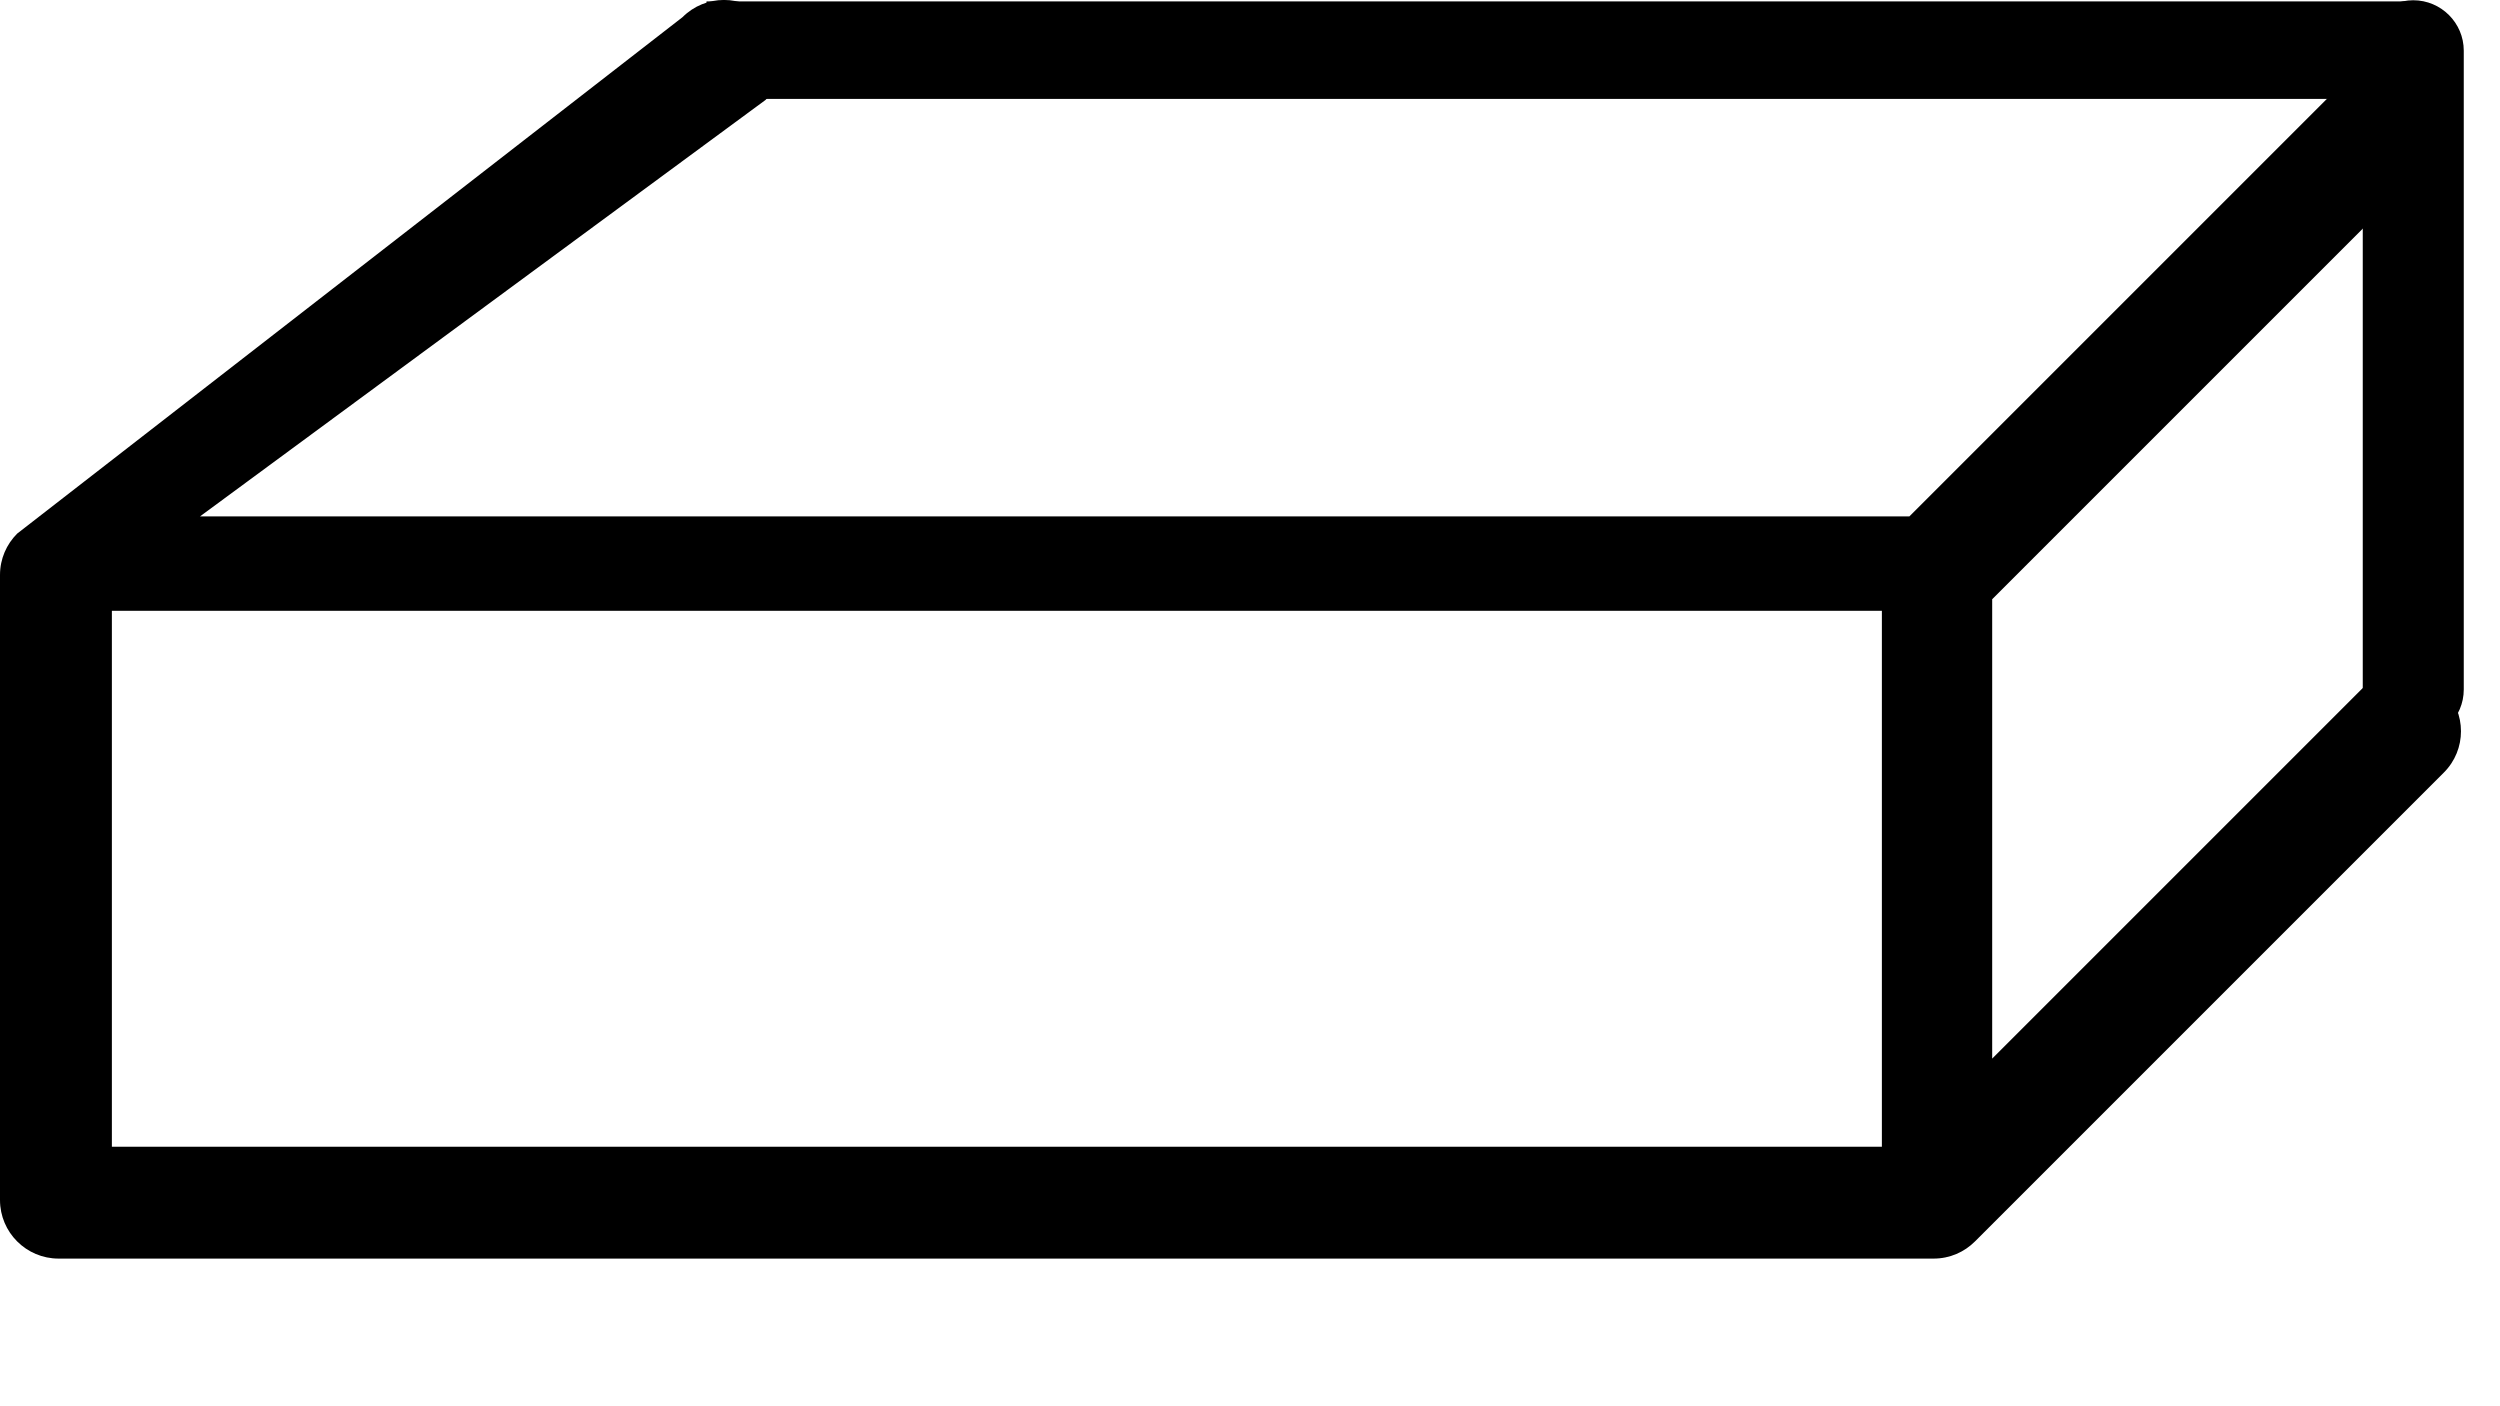
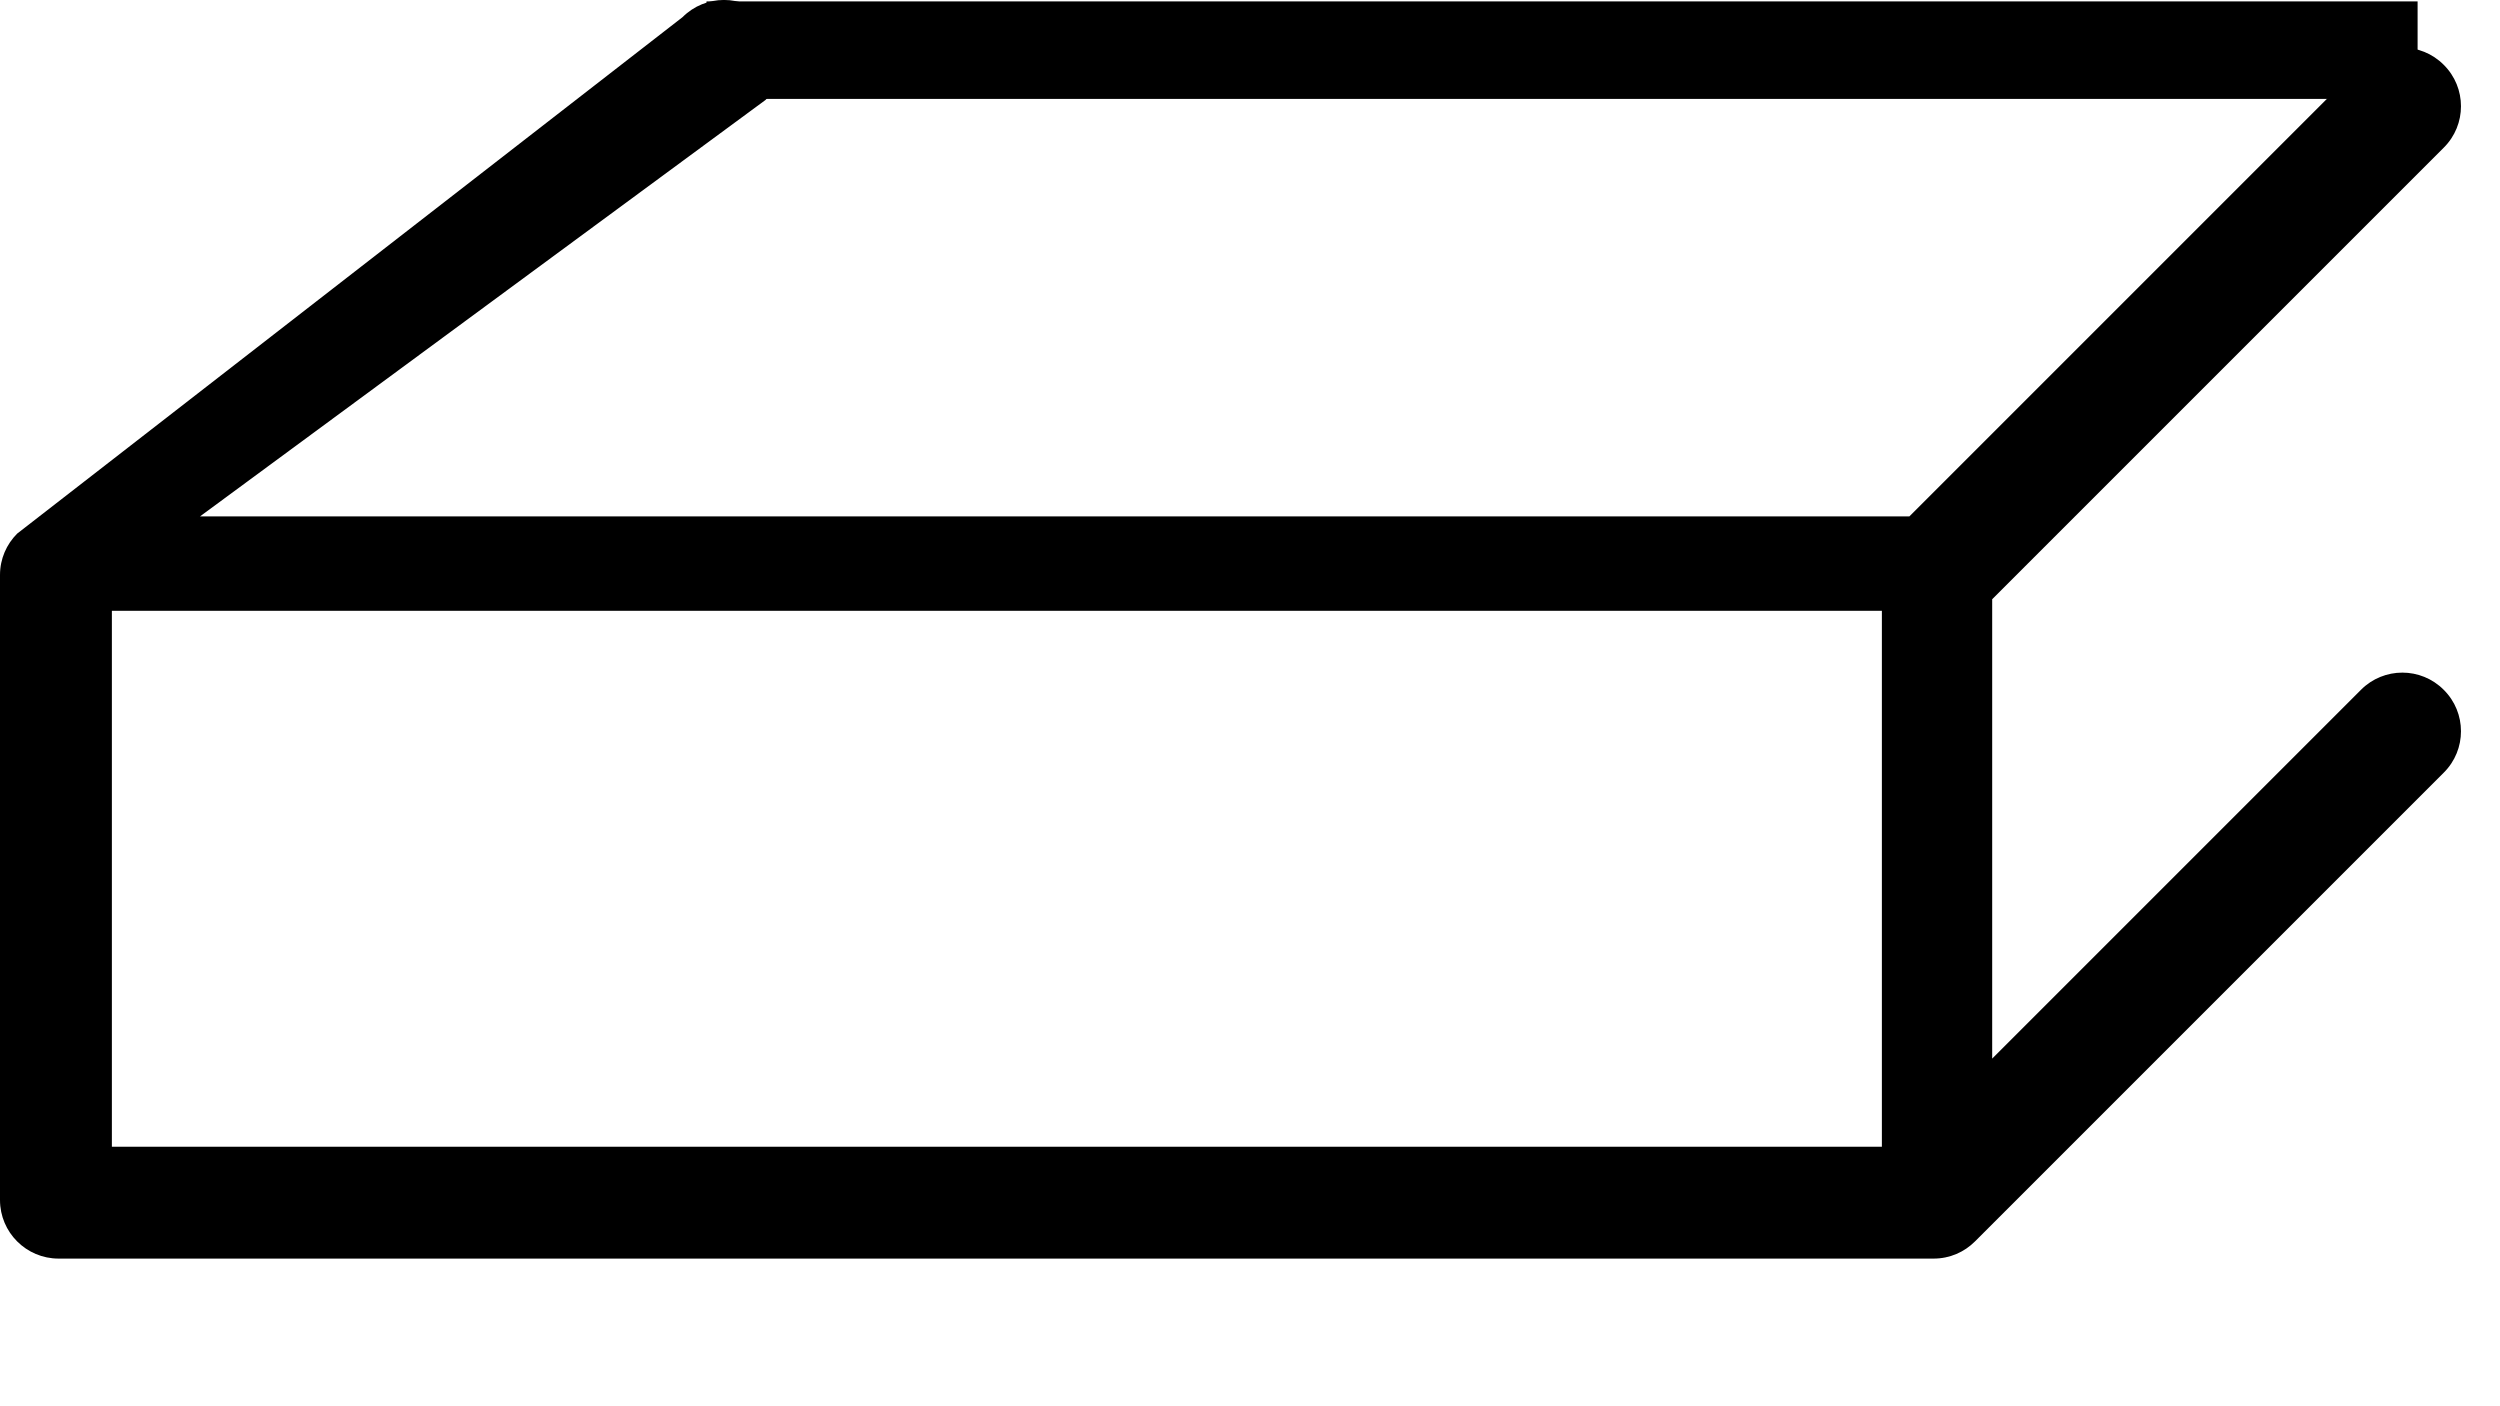
<svg xmlns="http://www.w3.org/2000/svg" width="100%" height="100%" viewBox="0 0 16 9" version="1.1" xml:space="preserve" style="fill-rule:evenodd;clip-rule:evenodd;stroke-linejoin:round;stroke-miterlimit:2;">
  <g transform="matrix(1,0,0,1,-0.125,-7.82)">
    <g>
      <path d="M1.405,11.125L12.345,11.125L15.235,8.235C15.381,8.088 15.619,8.088 15.765,8.235C15.912,8.381 15.912,8.619 15.765,8.765L12.875,11.655L12.875,14.595L15.235,12.235C15.381,12.088 15.619,12.088 15.765,12.235C15.912,12.381 15.912,12.619 15.765,12.765L12.765,15.765C12.697,15.833 12.604,15.875 12.5,15.875L0.5,15.875C0.293,15.875 0.125,15.707 0.125,15.5L0.125,11.5C0.125,11.396 0.167,11.303 0.235,11.235L4.493,7.93C4.64,7.783 4.877,7.783 5.024,7.93C5.17,8.076 5.17,8.313 5.024,8.46L1.405,11.125ZM12.169,11.729L0.841,11.729L0.841,15.159L12.169,15.159L12.169,11.729Z" />
      <g transform="matrix(0.96,0,0,1,3.852,-3.307)">
        <rect x="0.828" y="11.136" width="11.407" height="0.624" />
      </g>
      <g transform="matrix(2.54337e-17,0.415,-1.036,6.34537e-17,27.43,7.478)">
-         <path d="M12.235,11.448C12.235,11.62 11.887,11.76 11.457,11.76L1.606,11.76C1.177,11.76 0.828,11.62 0.828,11.448C0.828,11.276 1.177,11.136 1.606,11.136L11.457,11.136C11.887,11.136 12.235,11.276 12.235,11.448Z" />
-       </g>
+         </g>
    </g>
  </g>
</svg>